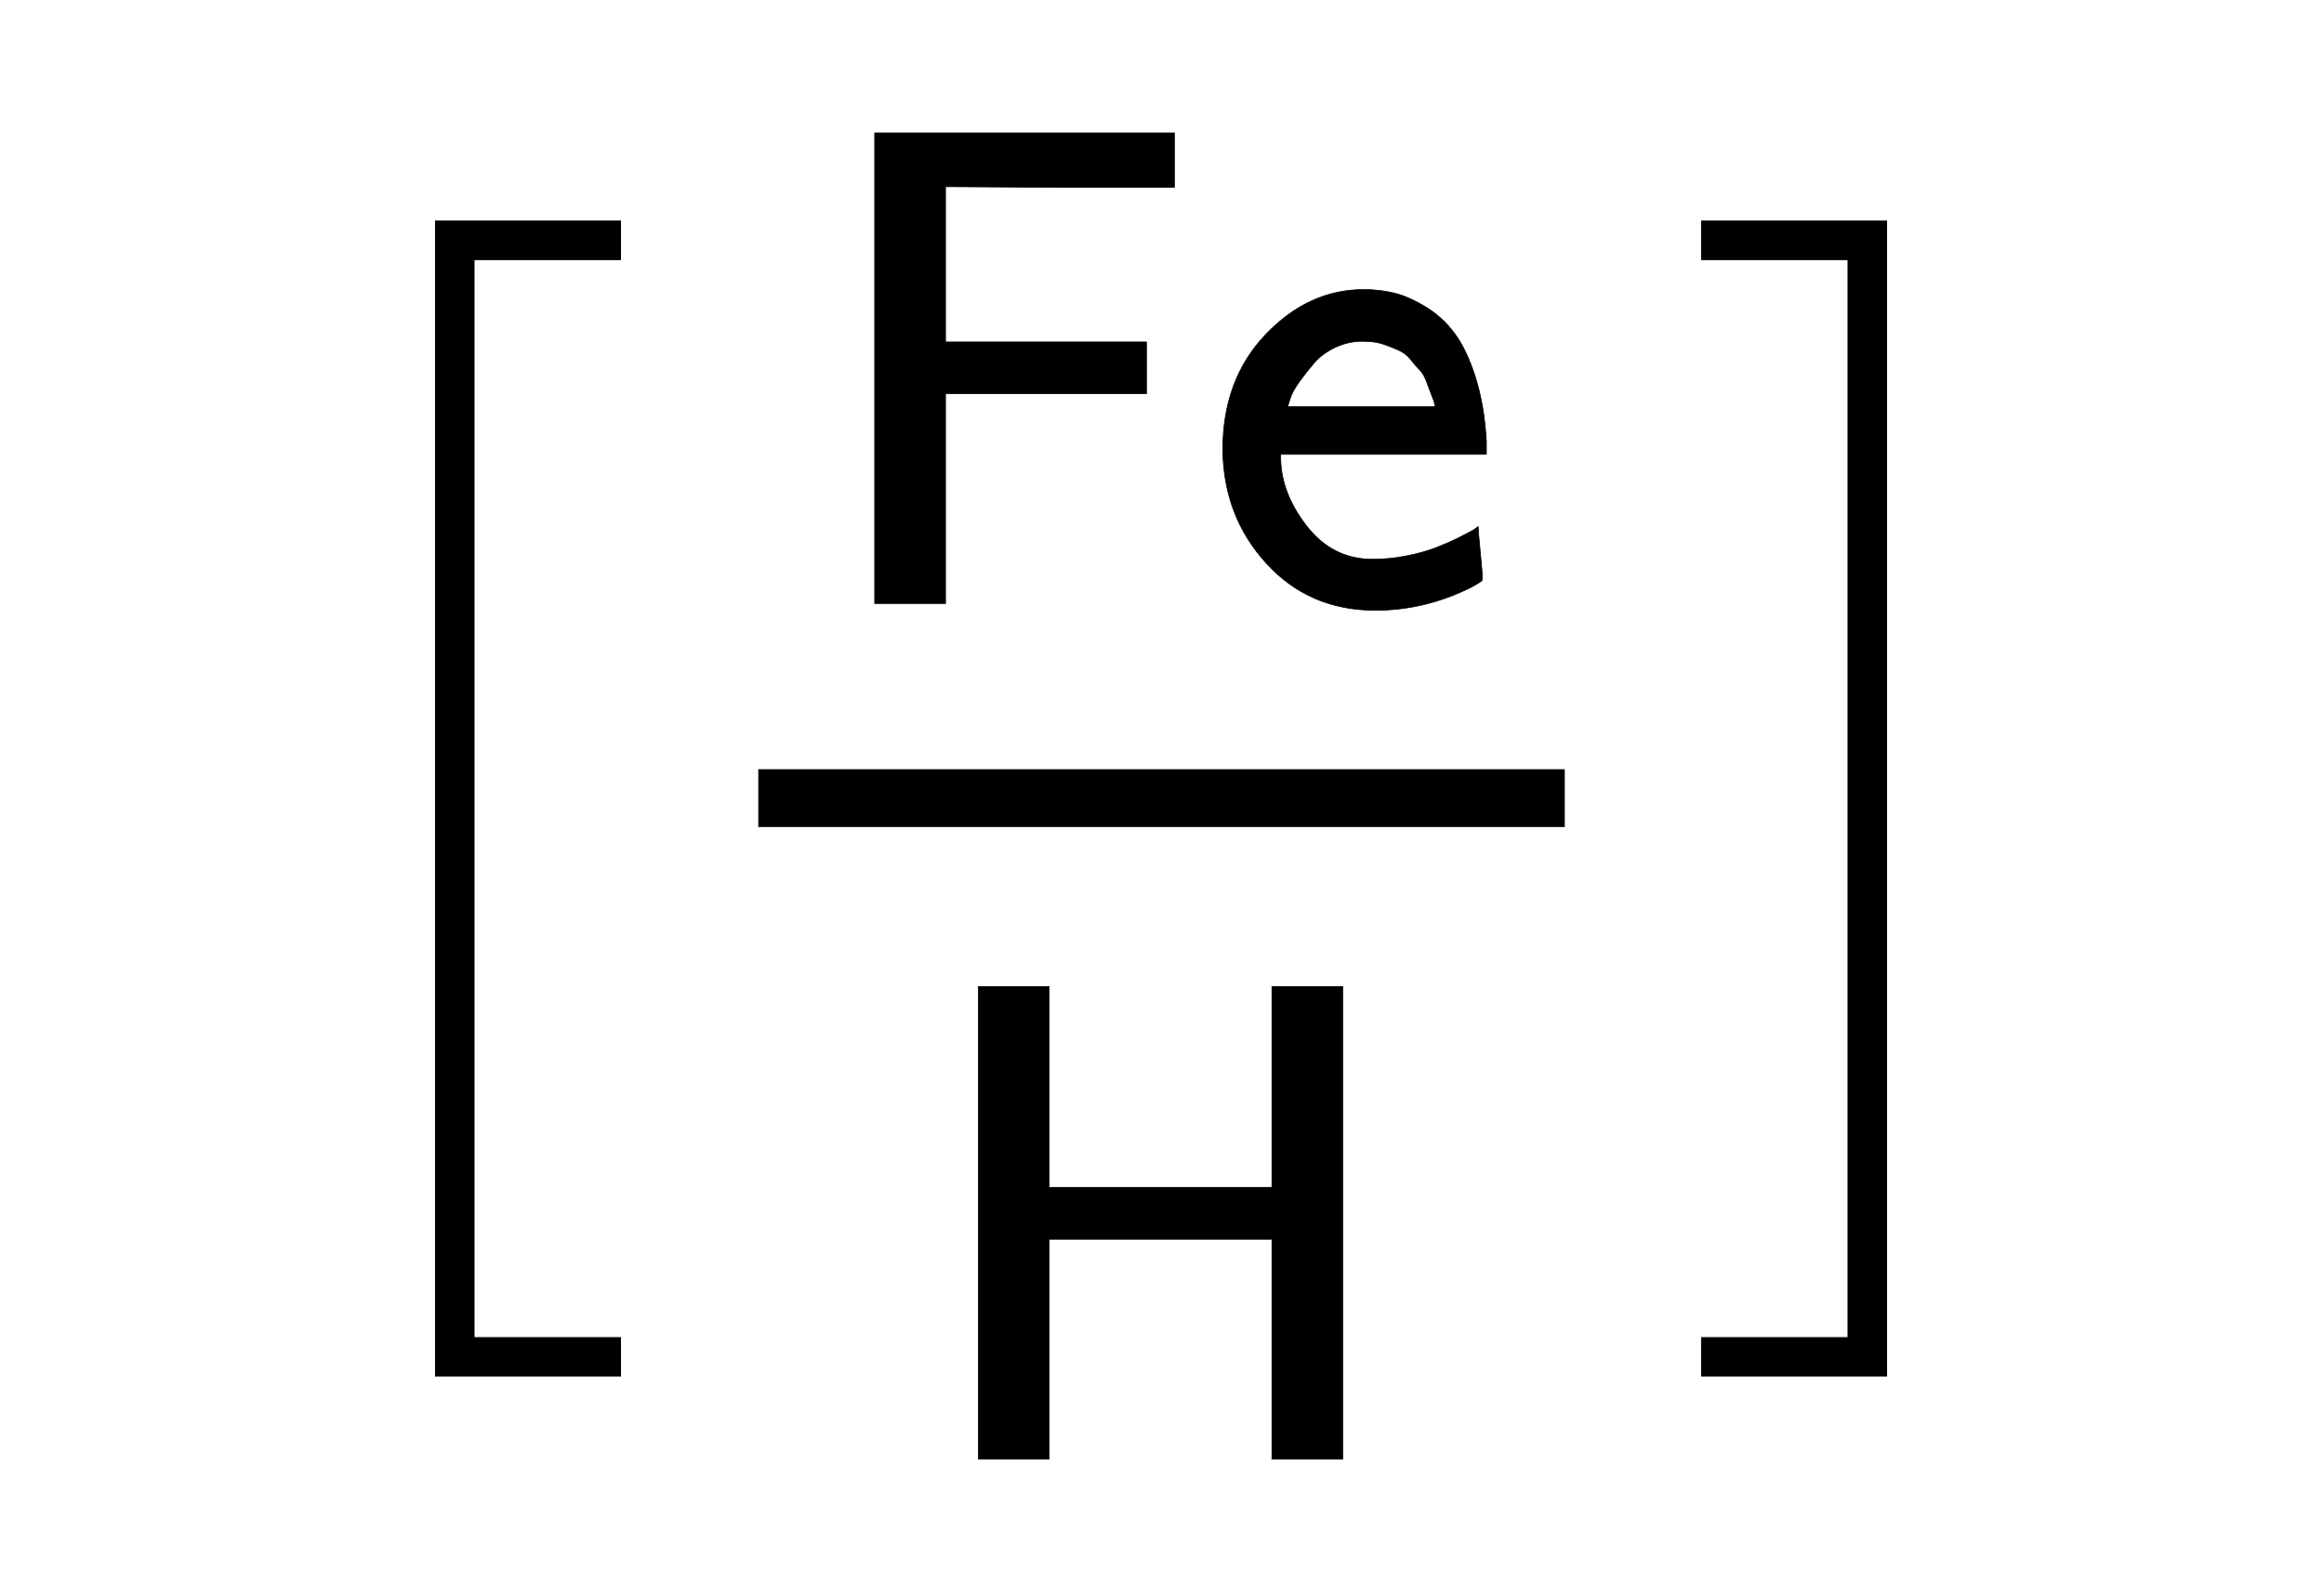
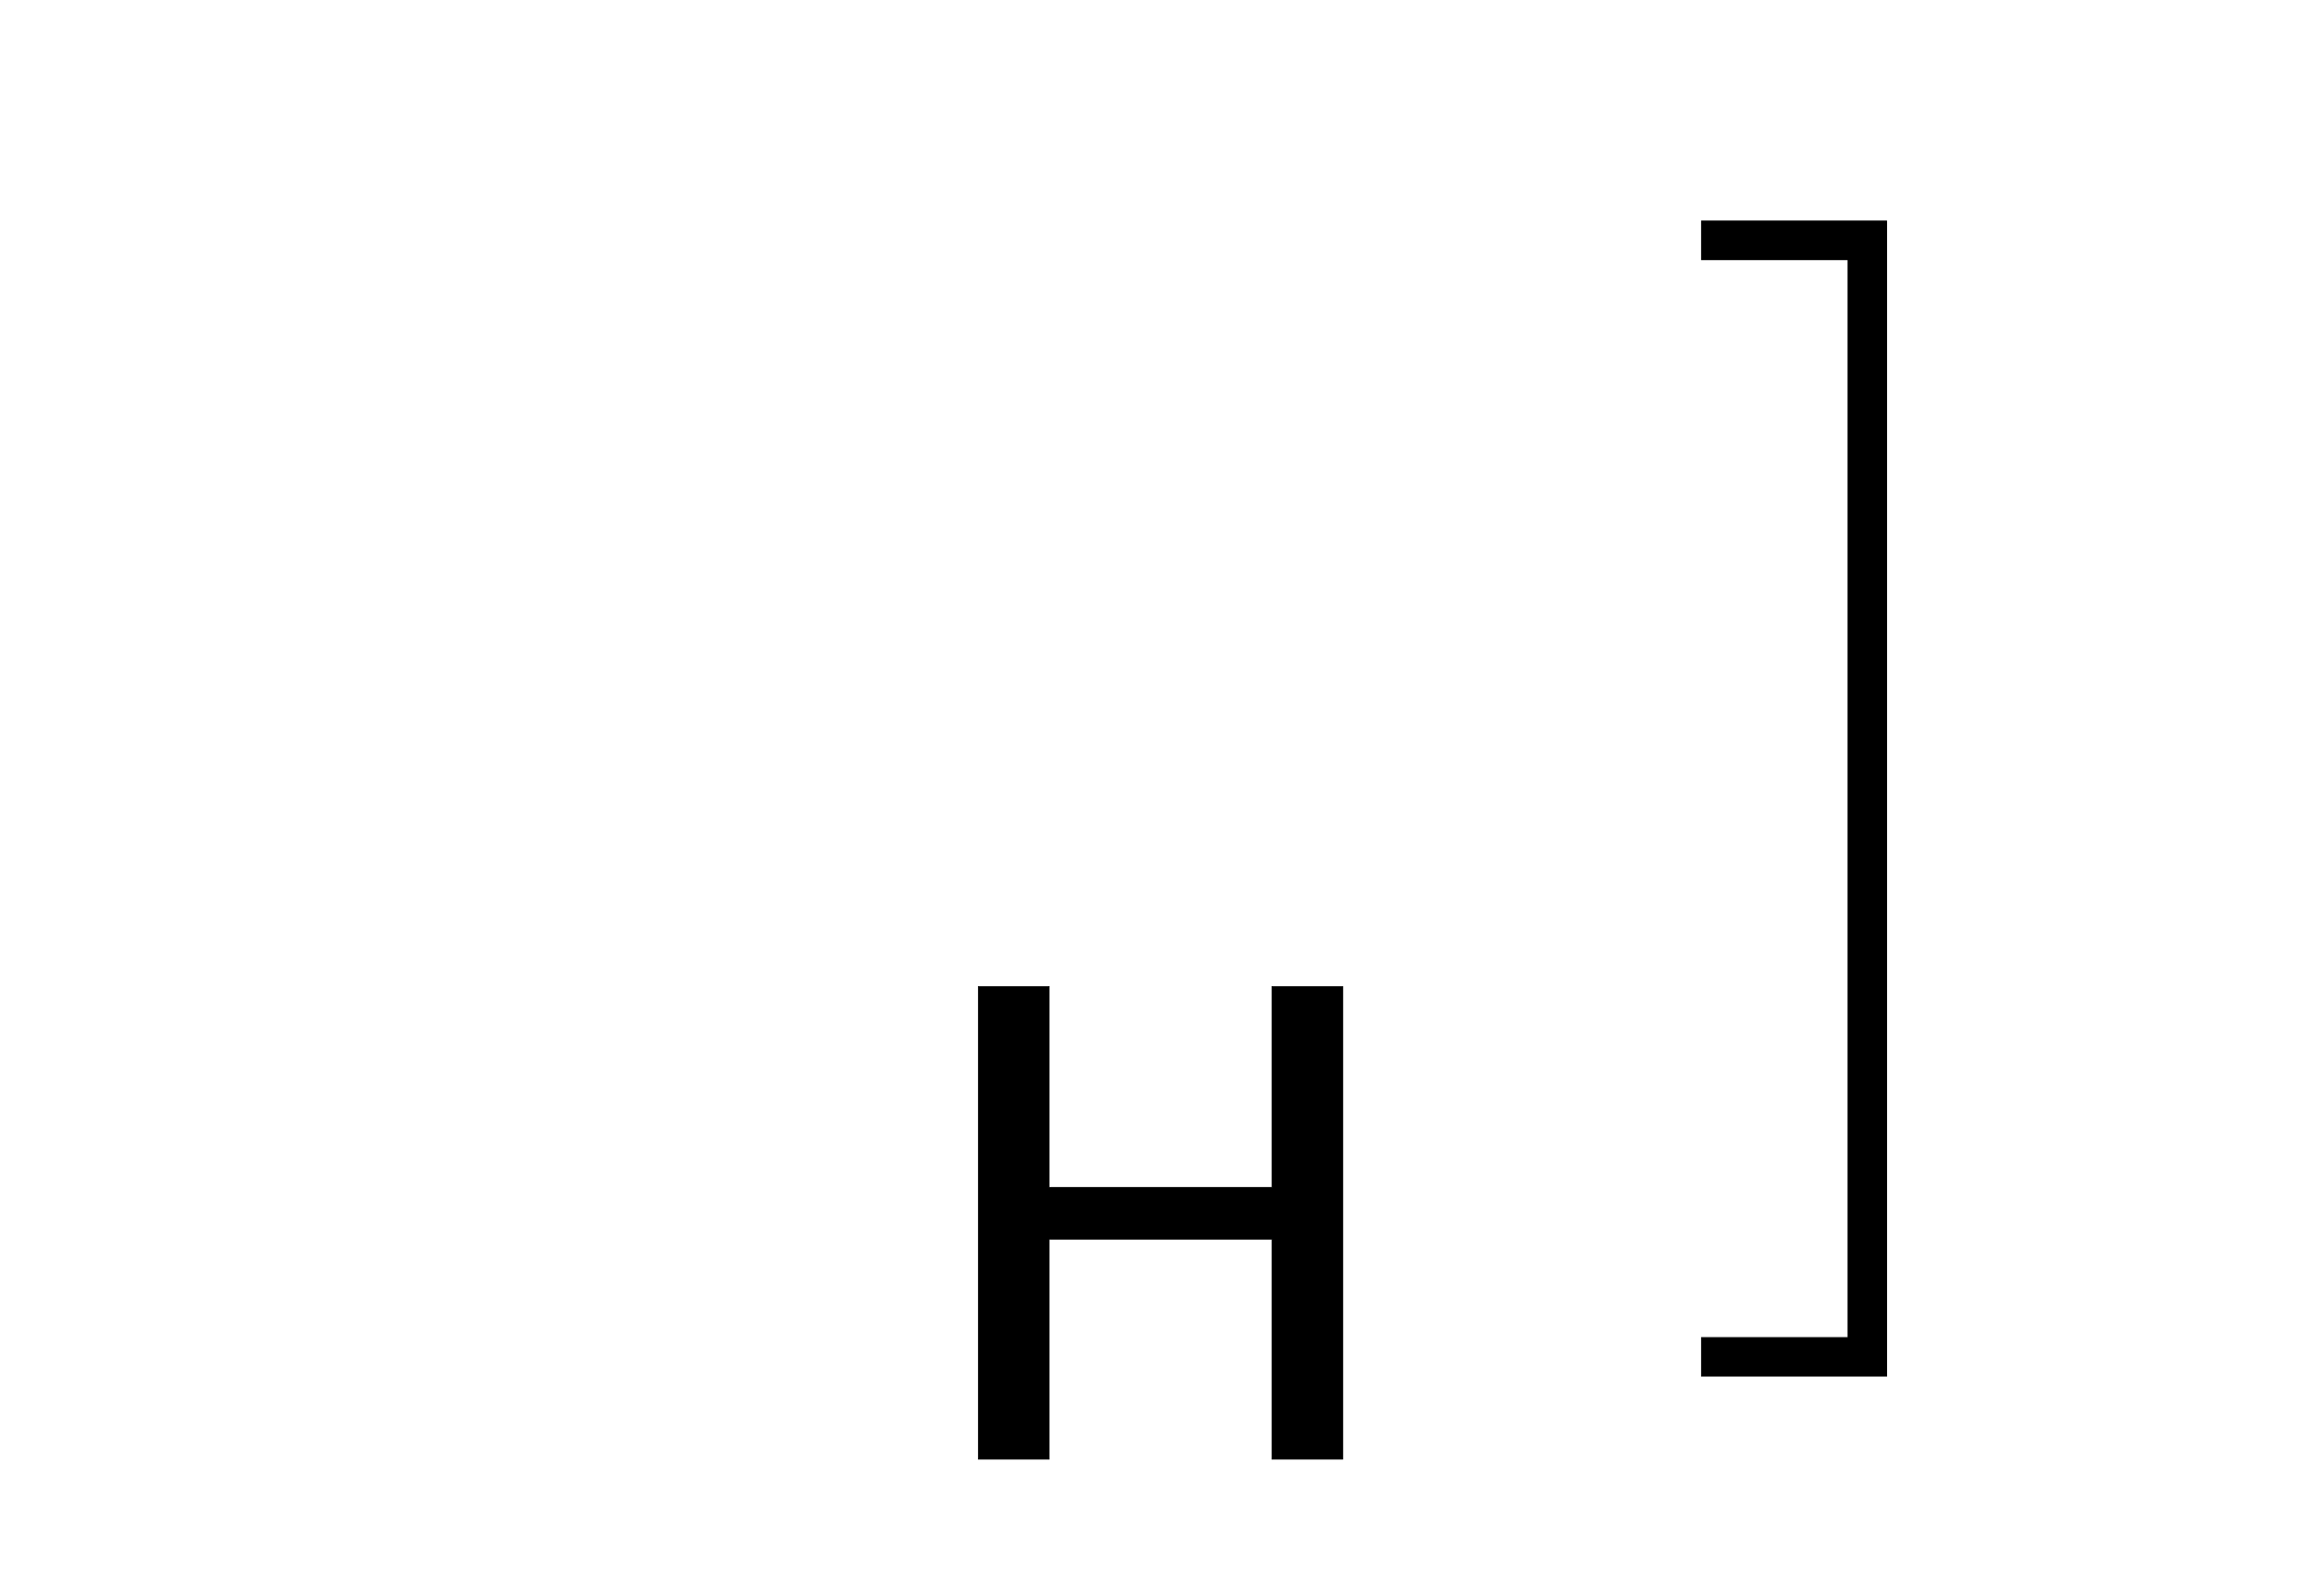
<svg xmlns="http://www.w3.org/2000/svg" xmlns:xlink="http://www.w3.org/1999/xlink" width="5.602ex" height="3.843ex" style="vertical-align: -1.338ex;" viewBox="0 -1078.4 2412 1654.5" role="img" focusable="false" aria-labelledby="MathJax-SVG-1-Title">
  <title id="MathJax-SVG-1-Title">{\displaystyle \ {\bigl [}{\tfrac {\mathsf {Fe}}{\mathsf {H}}}{\bigr ]}\ }</title>
  <defs aria-hidden="true">
    <path stroke-width="1" id="E1-MJMAIN-5B" d="M118 -250V750H255V710H158V-210H255V-250H118Z" />
-     <path stroke-width="1" id="E1-MJSZ1-5B" d="M202 -349V850H394V810H242V-309H394V-349H202Z" />
-     <path stroke-width="1" id="E1-MJSS-46" d="M86 0V691H526V611H358L190 612V384H485V308H190V0H86Z" />
-     <path stroke-width="1" id="E1-MJSS-65" d="M28 226Q28 329 91 395T235 461Q258 461 279 456T325 436T368 397T399 332T415 238V219H113V215Q113 163 151 114T248 65Q273 65 298 70T341 82T373 96T396 108L403 113Q403 106 406 76T409 38Q409 34 408 33T393 24Q325 -10 252 -10Q155 -10 92 59T28 226ZM340 289L338 297Q335 305 333 310T327 326T317 343T304 358T286 372T263 381T233 385Q212 385 193 376T162 353T140 325T127 301T123 289H340Z" />
    <path stroke-width="1" id="E1-MJSS-48" d="M86 0V694H190V399H517V694H621V0H517V323H190V0H86Z" />
    <path stroke-width="1" id="E1-MJMAIN-5D" d="M22 710V750H159V-250H22V-210H119V710H22Z" />
    <path stroke-width="1" id="E1-MJSZ1-5D" d="M22 810V850H214V-349H22V-309H174V810H22Z" />
  </defs>
  <g stroke="currentColor" fill="currentColor" stroke-width="0" transform="matrix(1 0 0 -1 0 0)" aria-hidden="true">
    <use xlink:href="#E1-MJSZ1-5B" x="250" y="-1" />
    <g transform="translate(667,0)">
      <g transform="translate(120,0)">
-         <rect stroke="none" width="837" height="60" x="0" y="220" />
        <g transform="translate(60,452)">
          <use transform="scale(0.707)" xlink:href="#E1-MJSS-46" x="0" y="0" />
          <use transform="scale(0.707)" xlink:href="#E1-MJSS-65" x="569" y="0" />
        </g>
        <use transform="scale(0.707)" xlink:href="#E1-MJSS-48" x="237" y="-617" />
      </g>
    </g>
    <use xlink:href="#E1-MJSZ1-5D" x="1744" y="-1" />
  </g>
</svg>